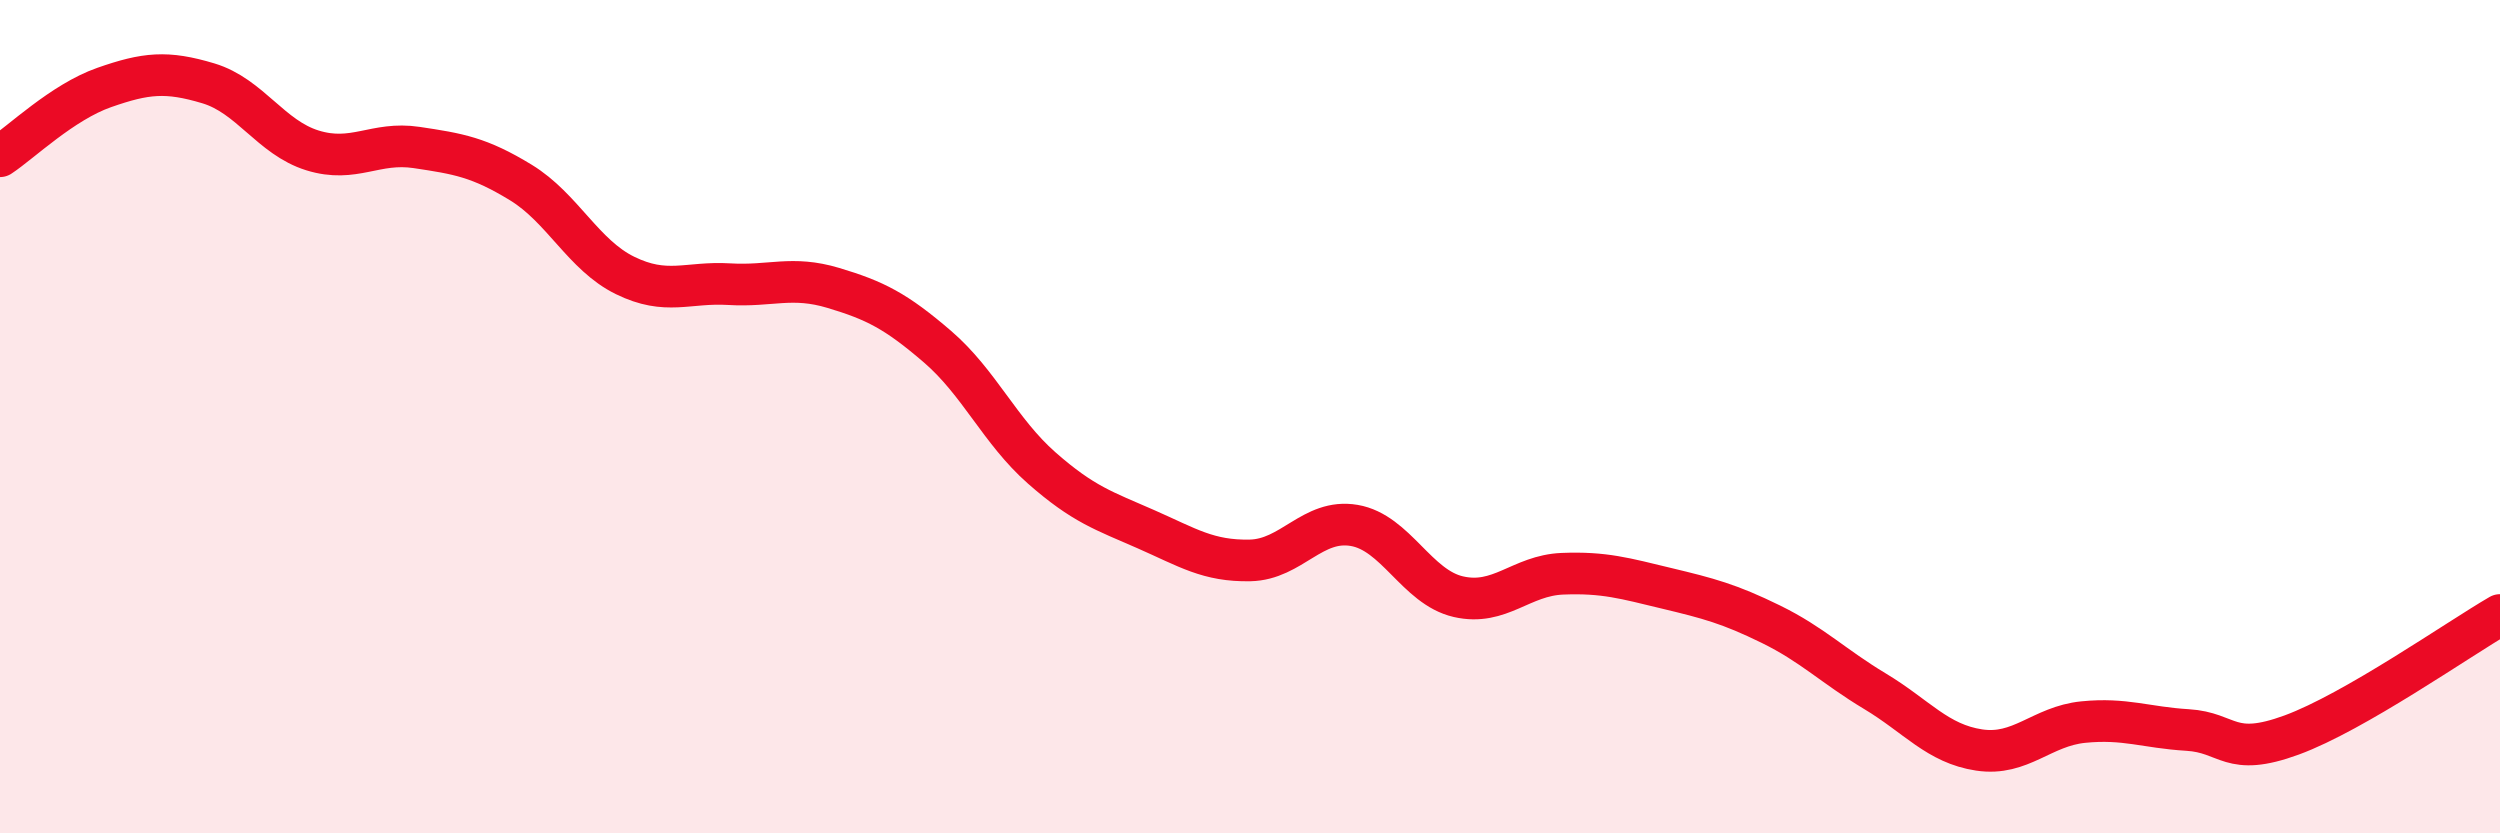
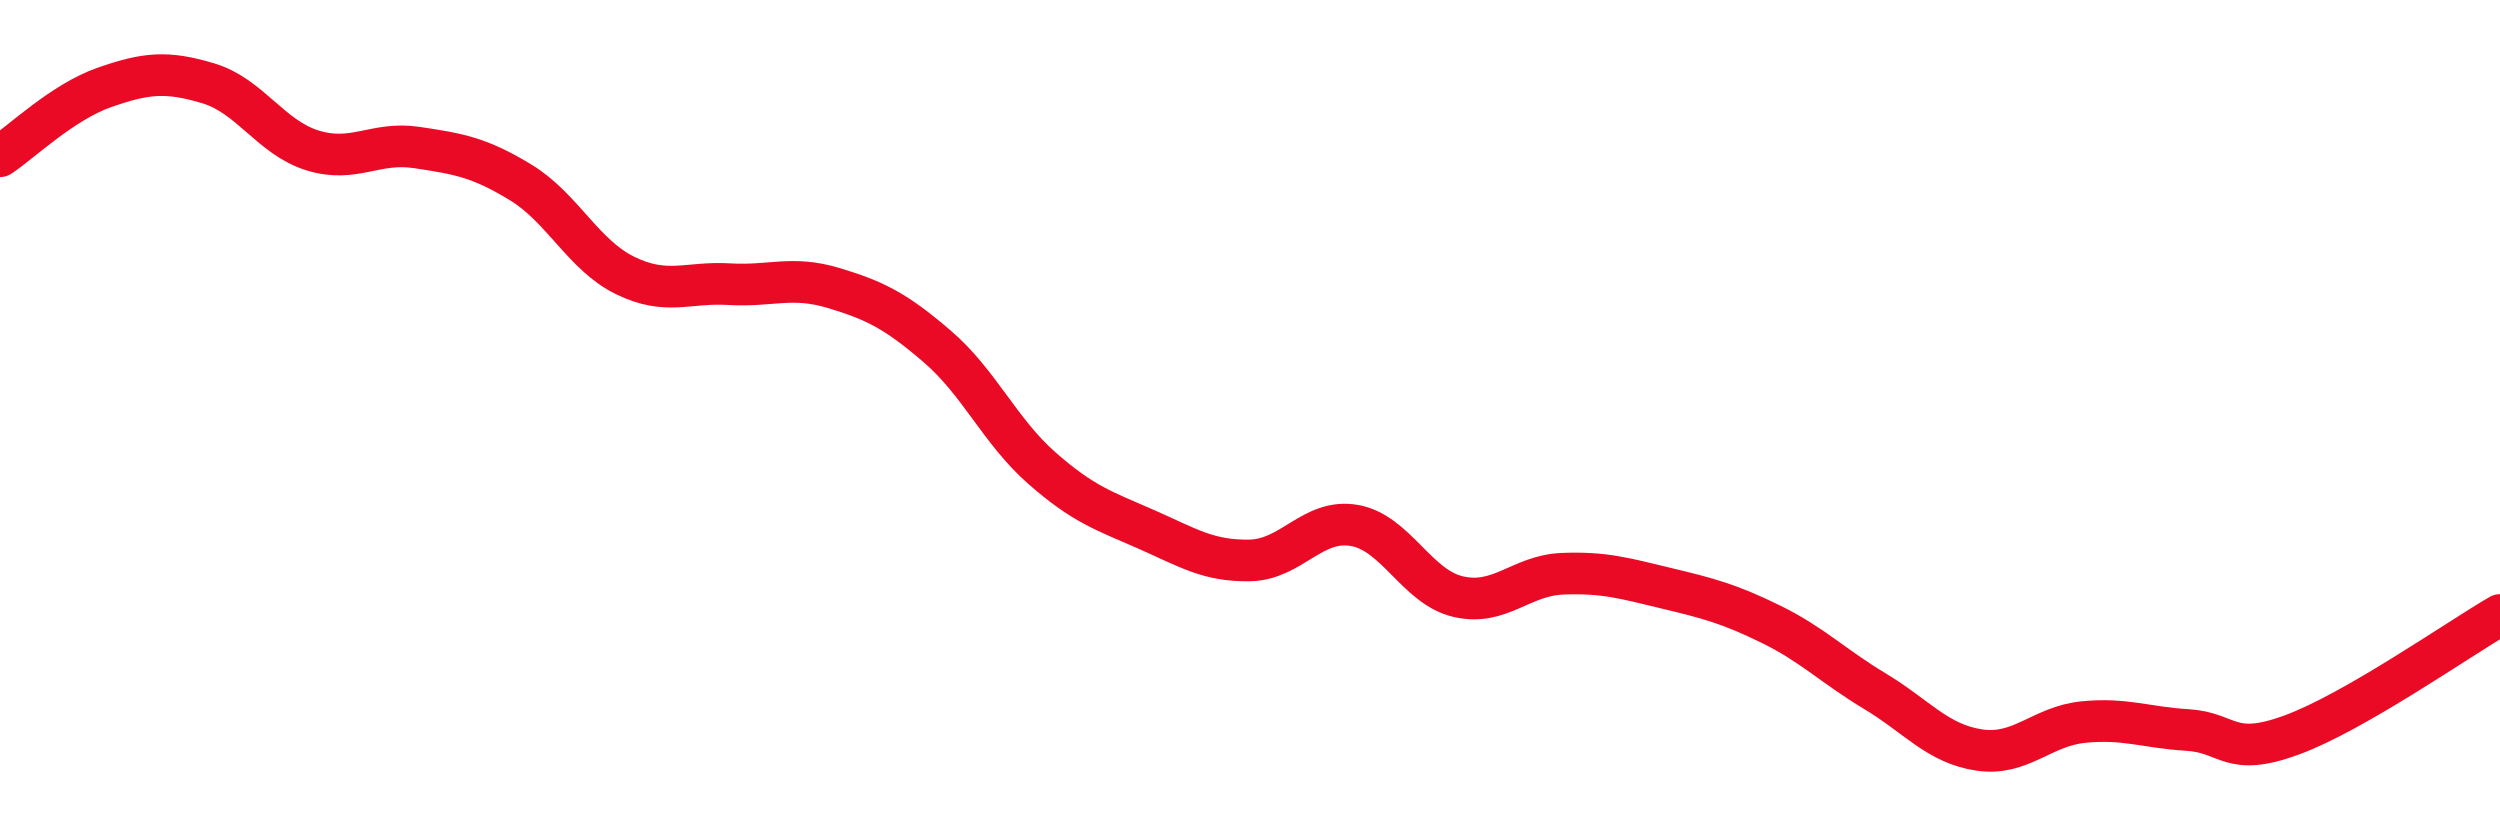
<svg xmlns="http://www.w3.org/2000/svg" width="60" height="20" viewBox="0 0 60 20">
-   <path d="M 0,3.75 C 0.5,3.42 1.5,2.45 2.5,2.1 C 3.5,1.75 4,1.7 5,2 C 6,2.3 6.5,3.3 7.5,3.61 C 8.5,3.92 9,3.39 10,3.54 C 11,3.69 11.5,3.77 12.5,4.38 C 13.5,4.99 14,6.12 15,6.61 C 16,7.1 16.5,6.76 17.5,6.82 C 18.5,6.88 19,6.61 20,6.91 C 21,7.21 21.5,7.46 22.5,8.32 C 23.5,9.18 24,10.35 25,11.23 C 26,12.11 26.5,12.26 27.5,12.7 C 28.5,13.14 29,13.47 30,13.45 C 31,13.43 31.5,12.44 32.5,12.61 C 33.5,12.78 34,14.09 35,14.32 C 36,14.55 36.5,13.81 37.5,13.77 C 38.5,13.73 39,13.88 40,14.12 C 41,14.36 41.5,14.49 42.5,14.98 C 43.5,15.47 44,15.99 45,16.59 C 46,17.19 46.5,17.85 47.5,18 C 48.5,18.15 49,17.43 50,17.33 C 51,17.23 51.5,17.46 52.5,17.52 C 53.5,17.58 53.5,18.19 55,17.64 C 56.5,17.09 59,15.34 60,14.76L60 20L0 20Z" fill="#EB0A25" opacity="0.1" stroke-linecap="round" stroke-linejoin="round" />
  <path d="M 0,3.75 C 0.5,3.42 1.5,2.45 2.5,2.1 C 3.5,1.75 4,1.7 5,2 C 6,2.3 6.5,3.3 7.5,3.61 C 8.5,3.92 9,3.39 10,3.54 C 11,3.69 11.5,3.77 12.5,4.38 C 13.5,4.99 14,6.12 15,6.61 C 16,7.1 16.5,6.76 17.5,6.82 C 18.5,6.88 19,6.61 20,6.91 C 21,7.21 21.5,7.46 22.5,8.32 C 23.5,9.18 24,10.35 25,11.23 C 26,12.11 26.5,12.26 27.5,12.7 C 28.5,13.14 29,13.47 30,13.45 C 31,13.43 31.5,12.44 32.5,12.61 C 33.5,12.78 34,14.09 35,14.32 C 36,14.55 36.5,13.81 37.5,13.77 C 38.5,13.73 39,13.88 40,14.12 C 41,14.36 41.5,14.49 42.5,14.98 C 43.5,15.47 44,15.99 45,16.59 C 46,17.19 46.5,17.85 47.5,18 C 48.5,18.15 49,17.43 50,17.33 C 51,17.23 51.5,17.46 52.5,17.52 C 53.5,17.58 53.5,18.19 55,17.64 C 56.5,17.09 59,15.34 60,14.76" stroke="#EB0A25" stroke-width="1" fill="none" stroke-linecap="round" stroke-linejoin="round" />
</svg>